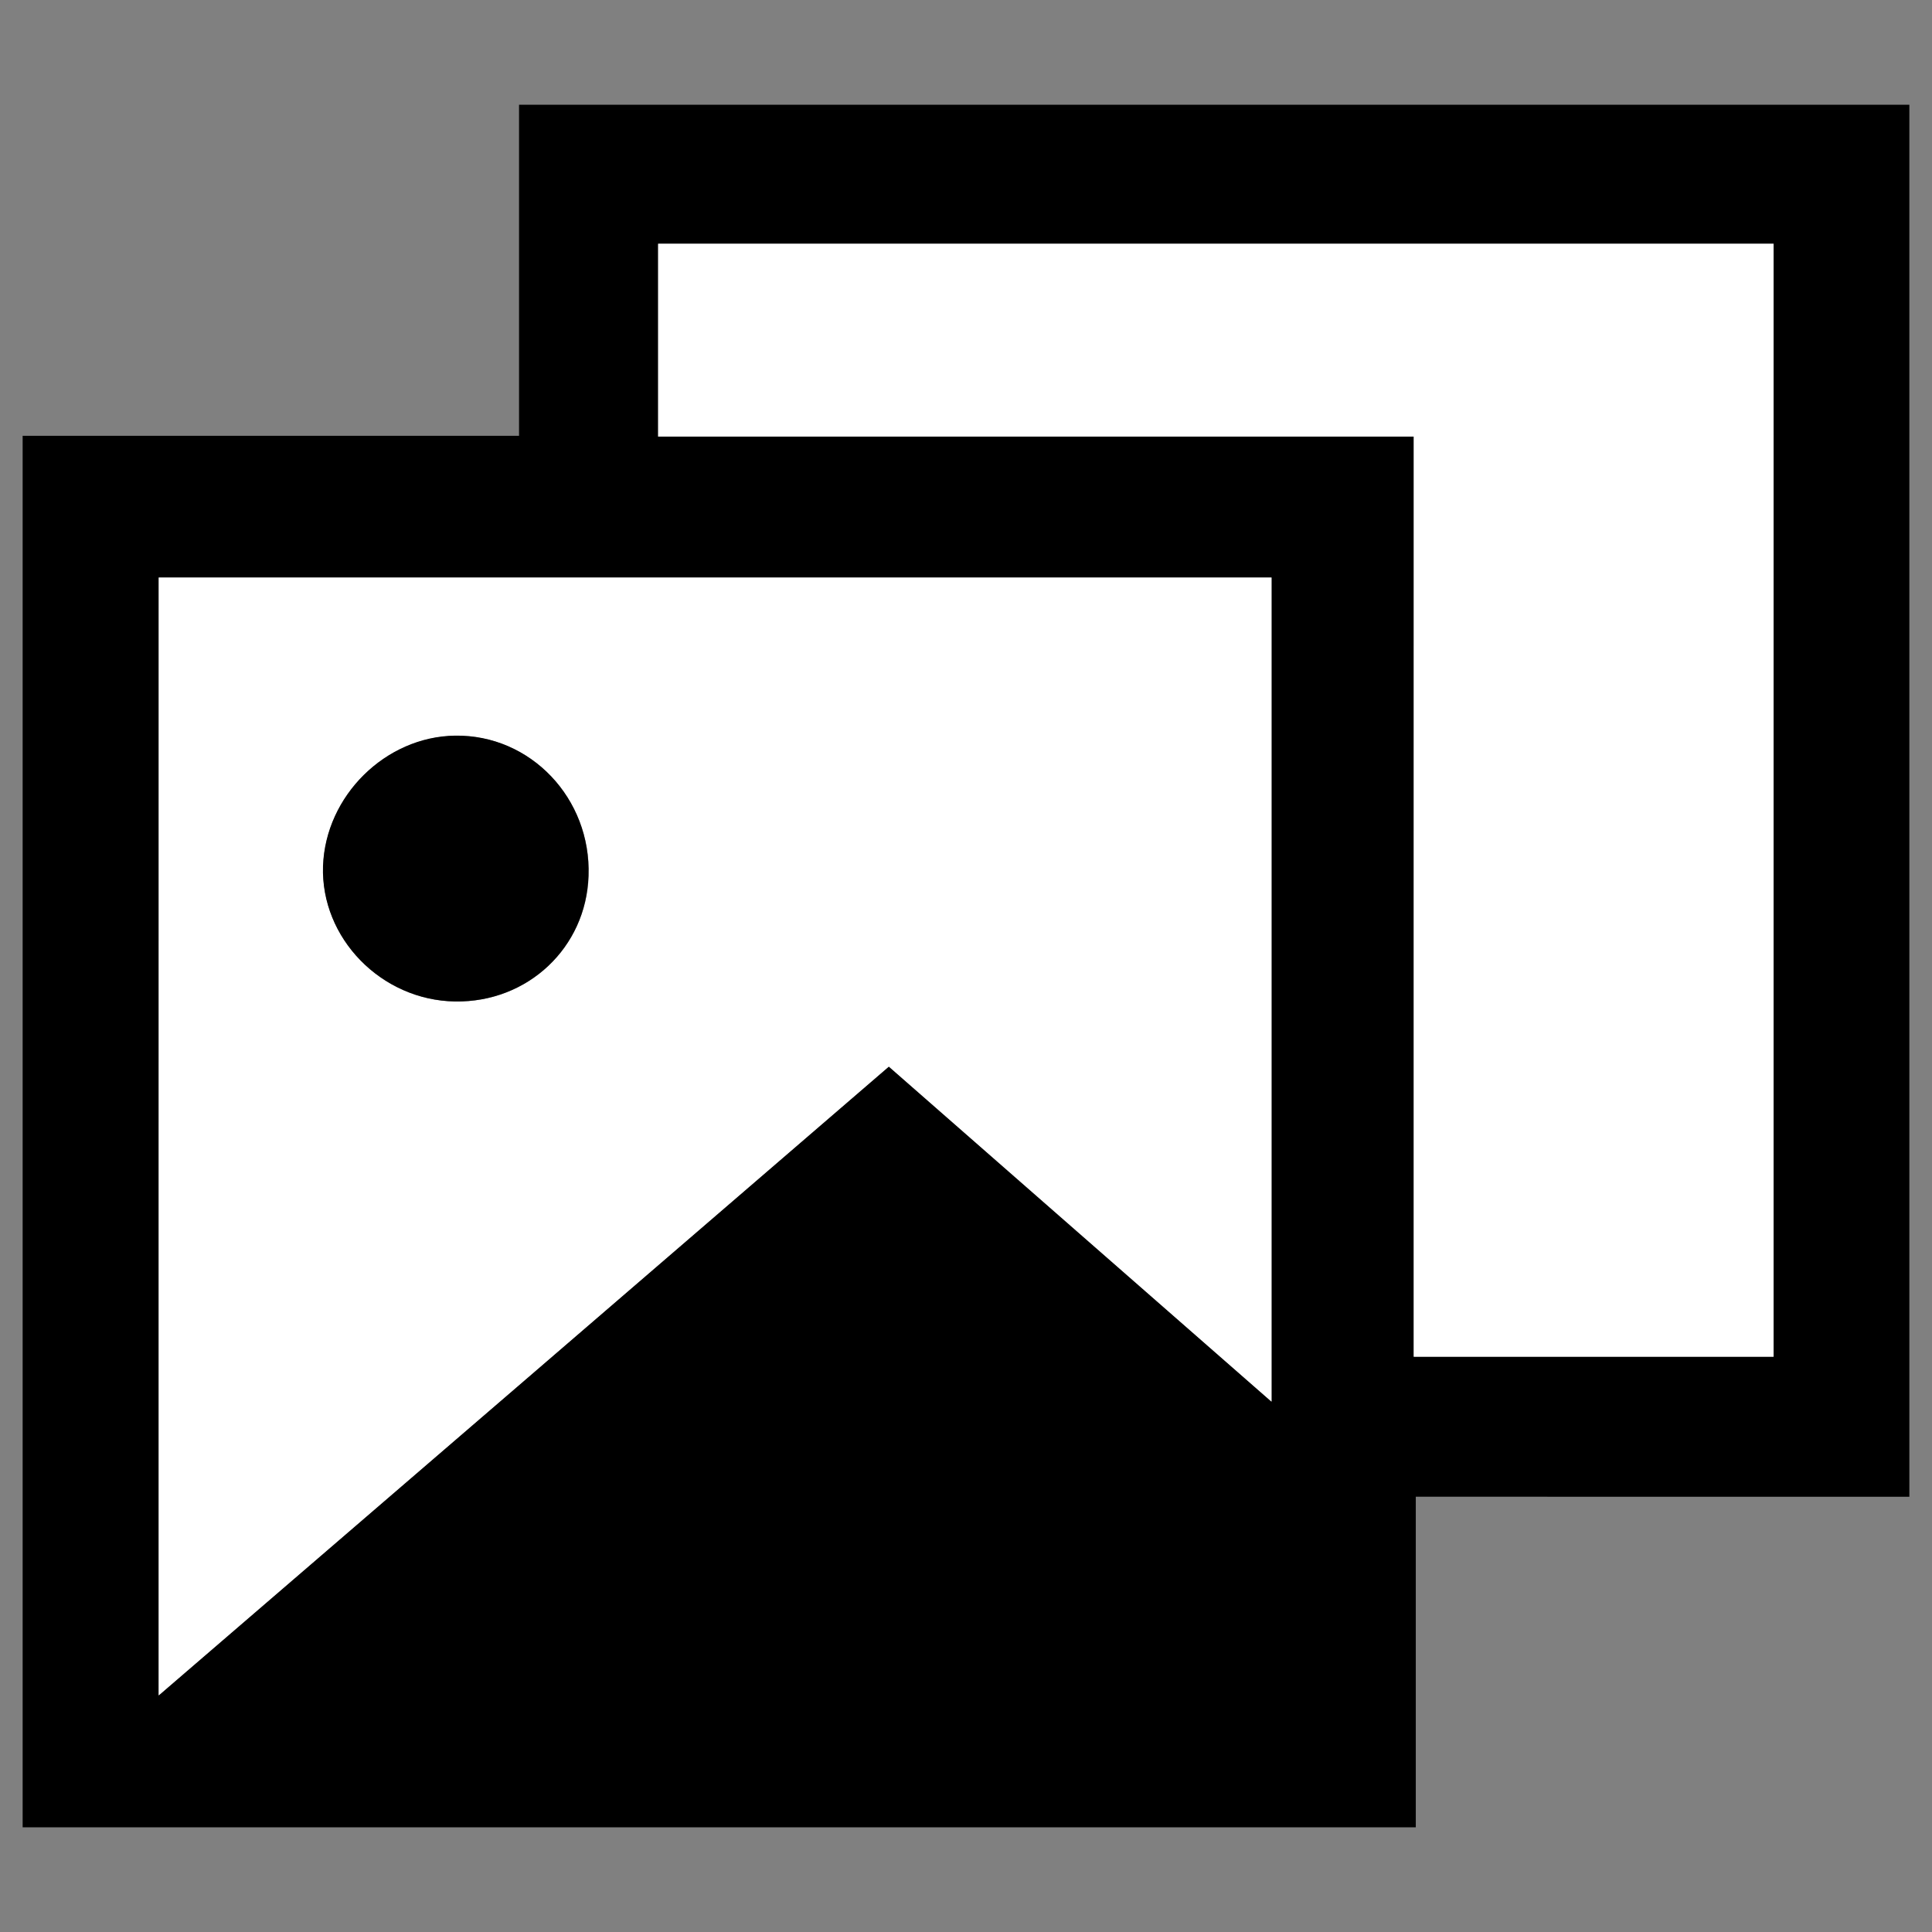
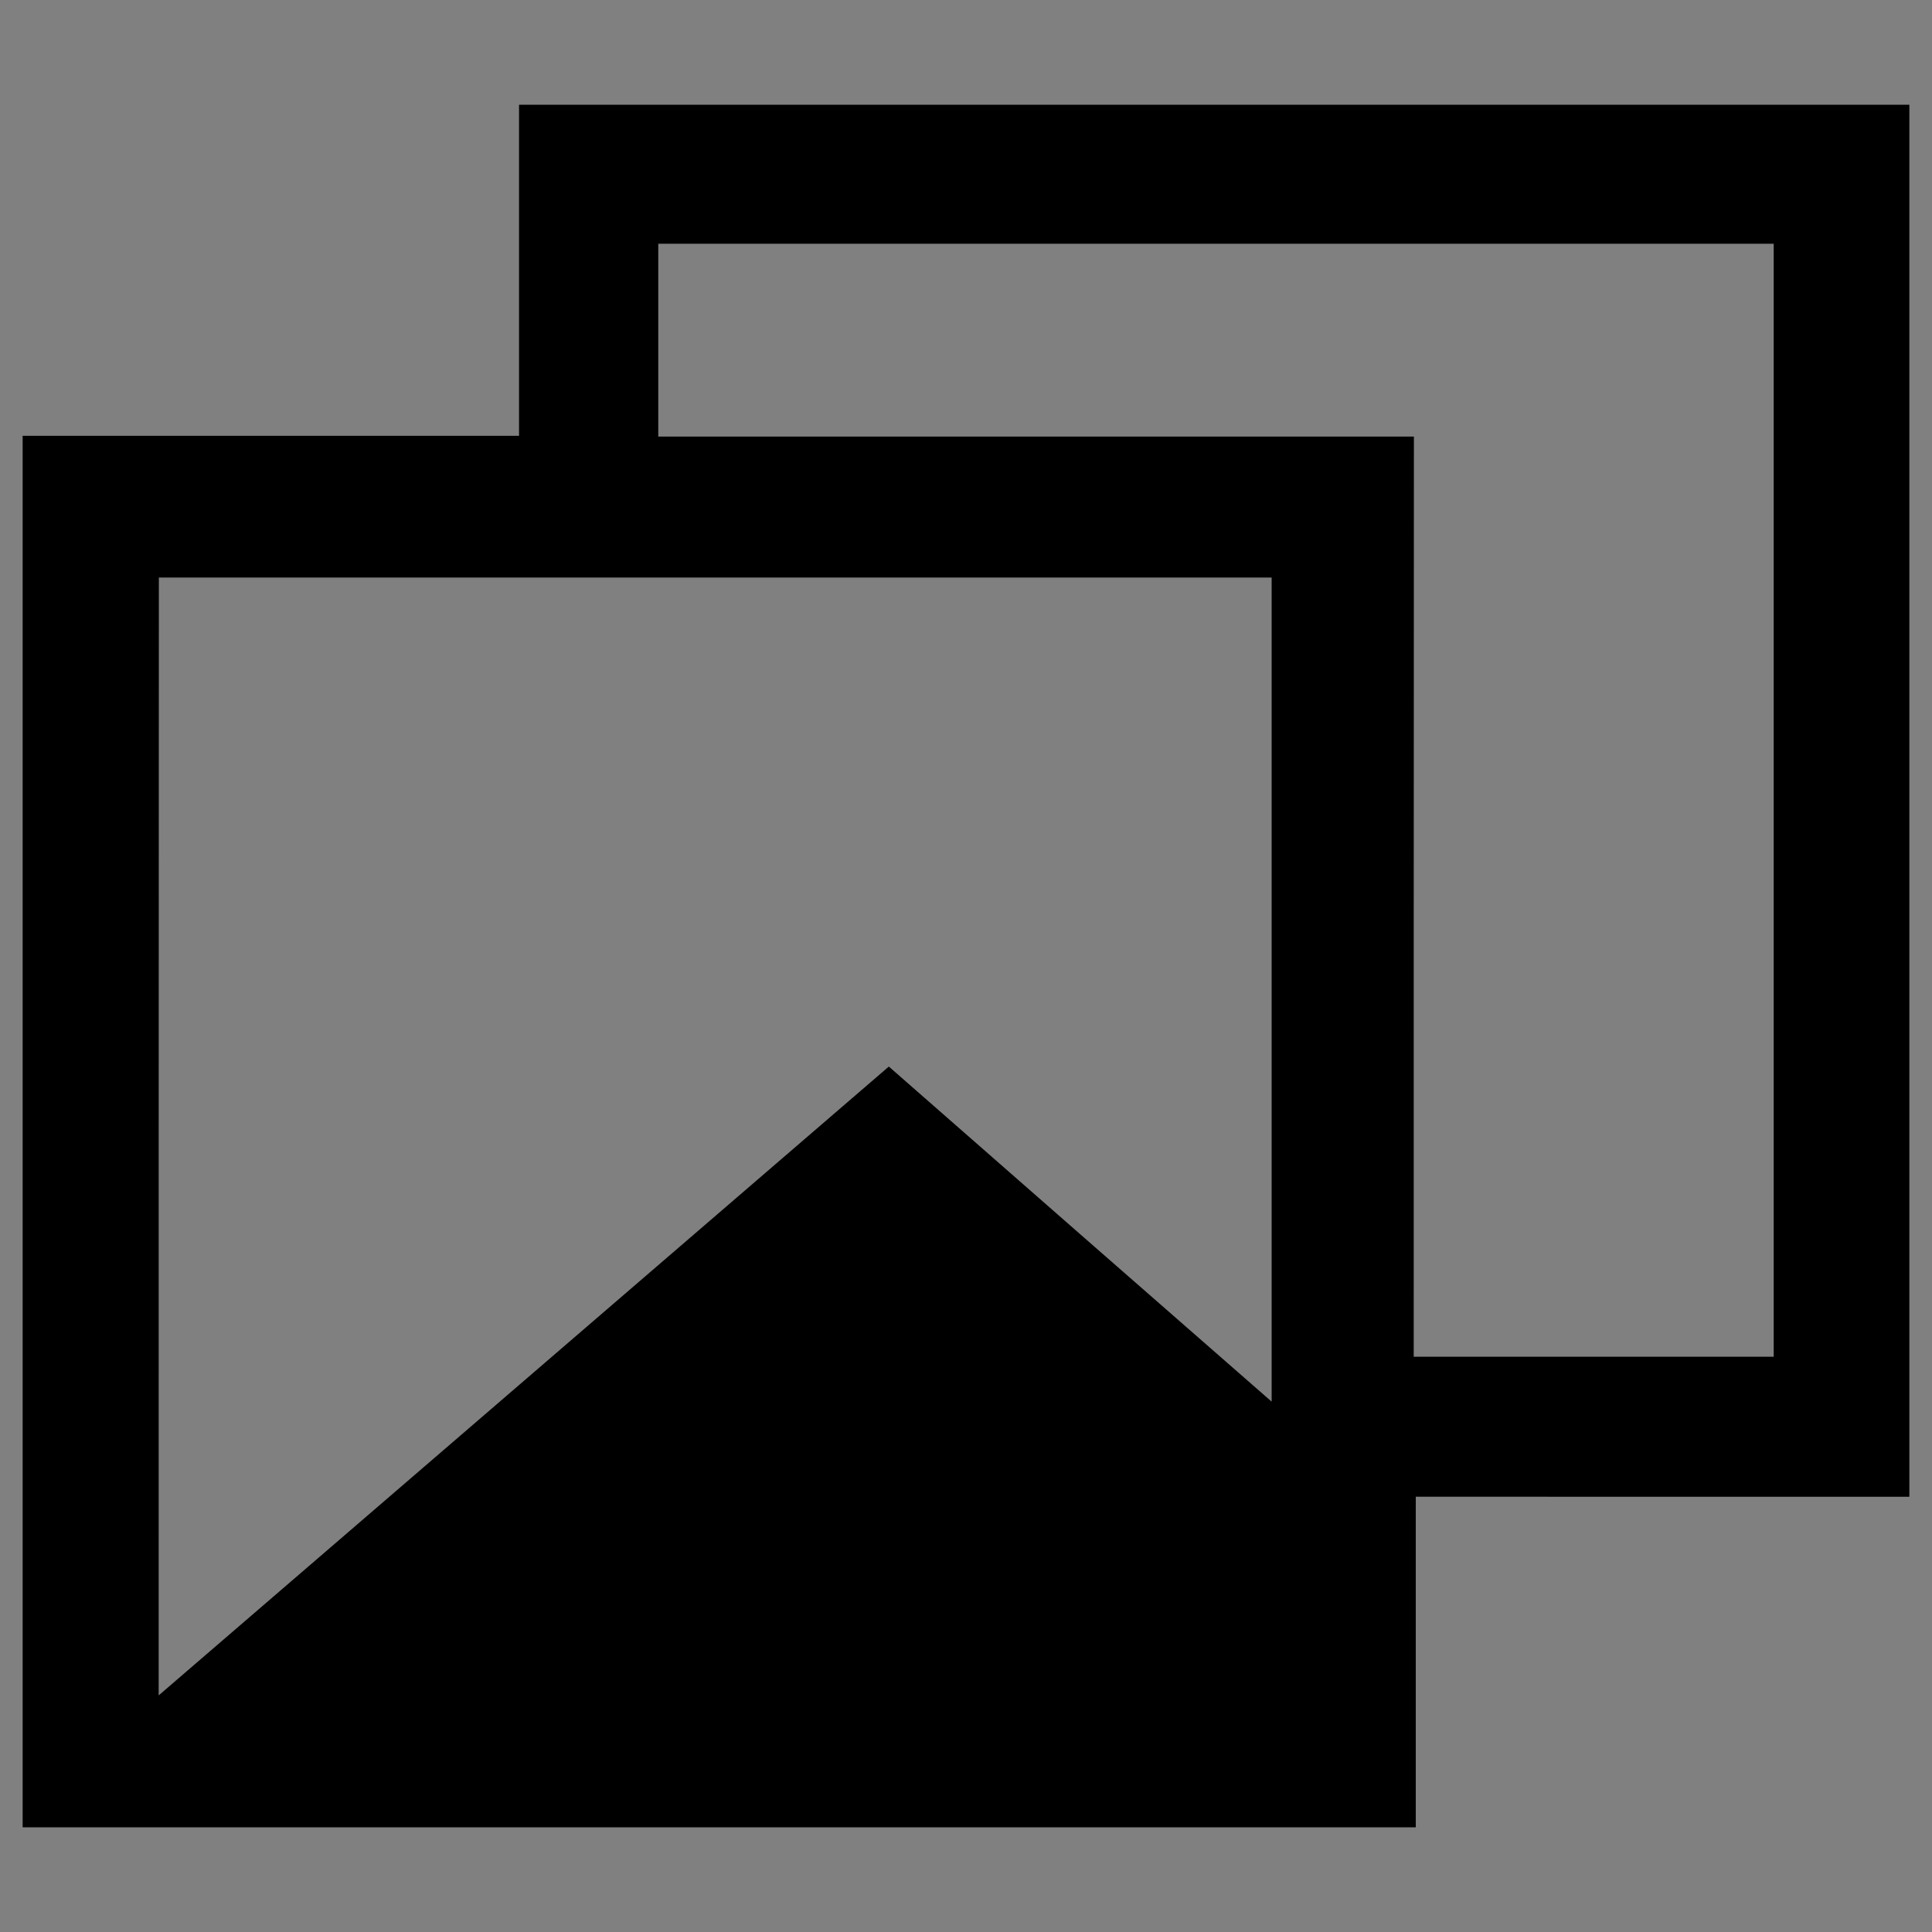
<svg xmlns="http://www.w3.org/2000/svg" t="1735638404692" class="icon" viewBox="0 0 1024 1024" version="1.1" p-id="2504" width="256" height="256">
  <rect x="0" y="0" width="1024" height="1024" fill="#808080" stroke="none" />
  <path d="M12 231h263.1V55.5H1012v737.8H750.4v175.2H12V231z m72.1 667.6c132-113.7 258.8-222.9 387-333.3C539.2 625 605.2 682.8 674 742.9V306.1H84.2c-0.1 196.5-0.1 390.7-0.1 592.5z m665.2-179.5h190.8V129.2H348.9v102.2h400.5c-0.1 164.7-0.1 325.3-0.1 487.7z" p-id="2505" />
-   <path d="M84.1 898.6V306.1h589.8v436.8c-68.7-60.2-134.7-118-202.8-177.6-128.2 110.5-255 219.7-387 333.3z m157.1-367.8c38.5 0.6 69.5-28.5 70.8-66.5 1.4-41.1-30.8-74.9-70.7-74.3-36.9 0.5-68.7 31.9-70 69.1-1.4 38.1 30.7 71.1 69.9 71.7z" fill="#FFFFFF" p-id="2506" />
-   <path d="M749.3 719.1V231.4H348.8V129.2H940v589.9H749.3z" fill="#FFFFFF" p-id="2507" />
-   <path d="M241.2 530.8c-39.1-0.6-71.3-33.6-70-71.8 1.3-37.2 33.1-68.6 70-69.1 40-0.6 72.2 33.3 70.7 74.3-1.2 38.1-32.2 67.2-70.7 66.6z" p-id="2508" />
</svg>